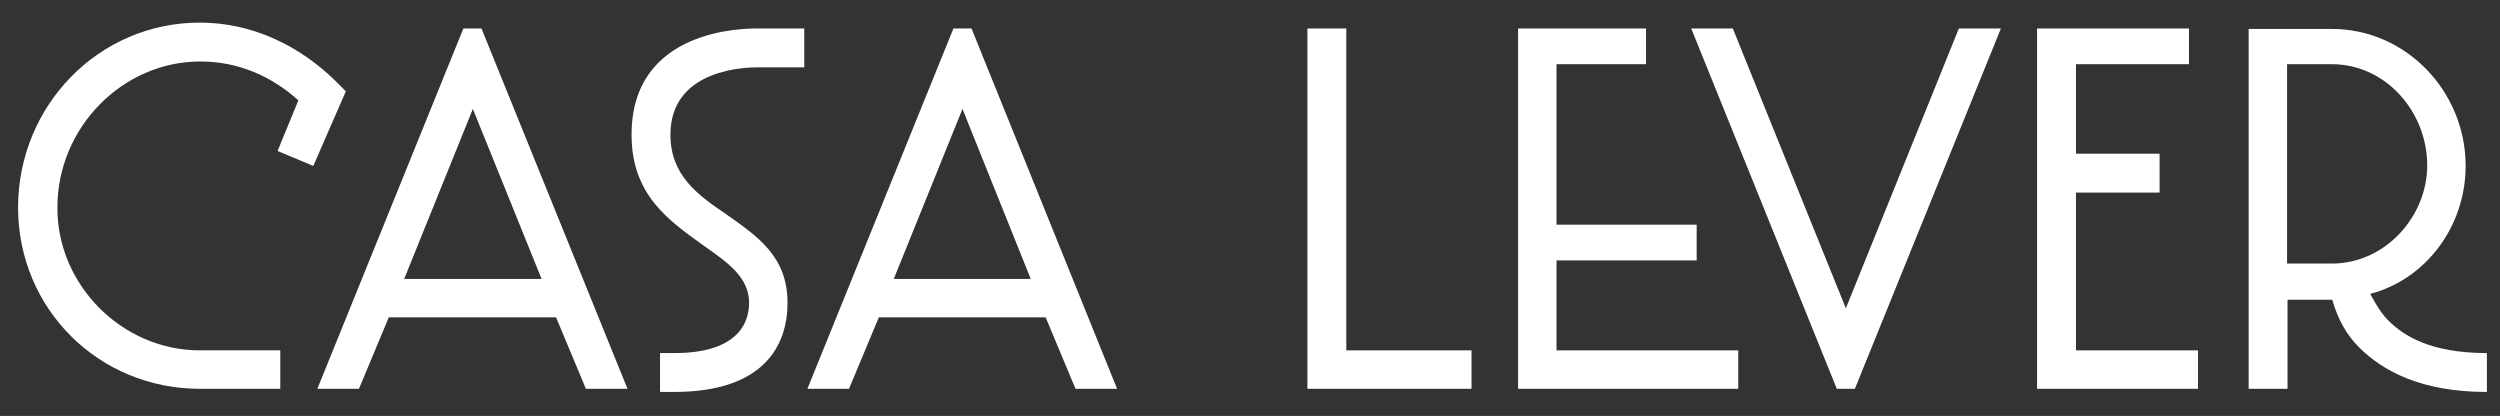
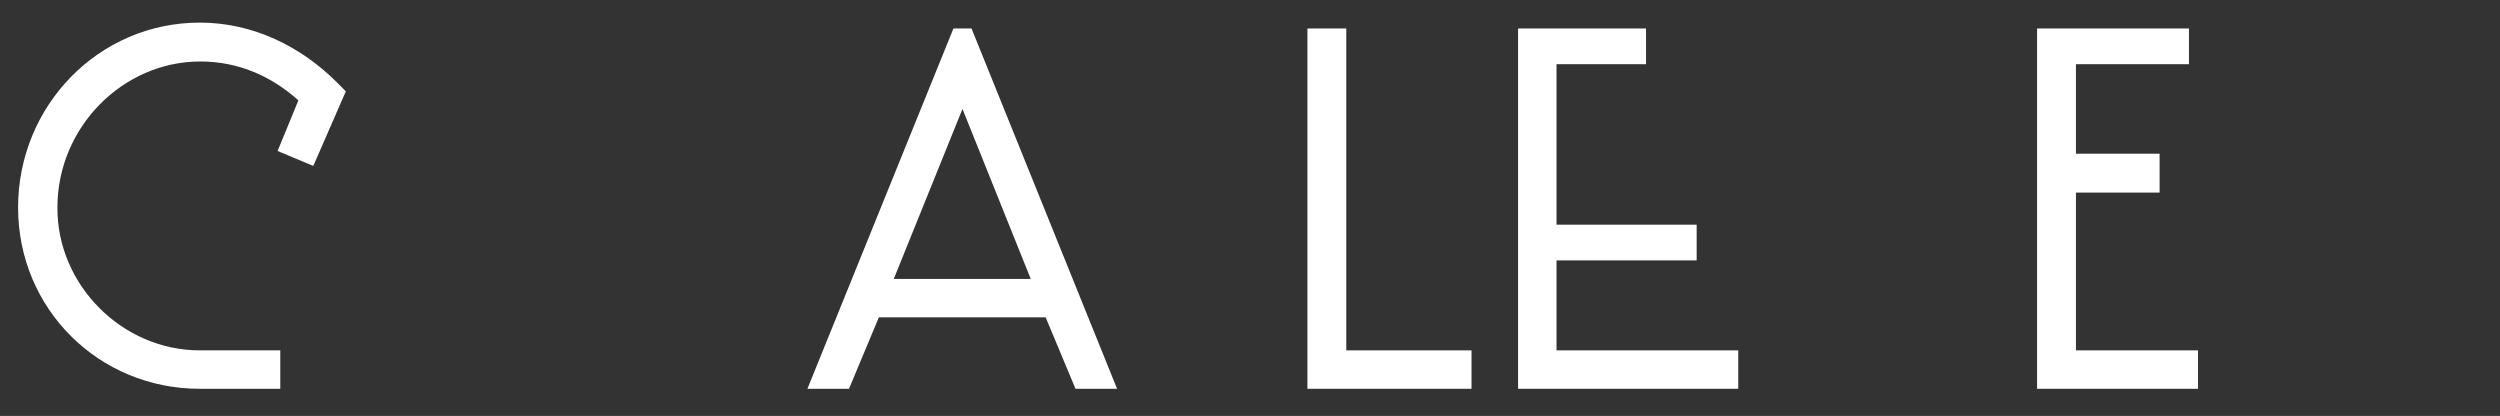
<svg xmlns="http://www.w3.org/2000/svg" version="1.1" id="Layer_1" x="0px" y="0px" viewBox="0 0 553 92" style="enable-background:new 0 0 553 92;" xml:space="preserve">
  <rect x="0" y="0" width="553" height="92" fill="#333333" stroke="none" />
  <style type="text/css">
	.st0{fill:#FFFFFF;}
</style>
  <g>
    <g>
      <g>
-         <path class="st0" d="M106.5,6.3h-4L70.2,86h9.2l6.6-15.8H123l6.6,15.8h9.2L106.5,6.3z M89.4,61.7l15.2-37.6l15.2,37.6H89.4z" />
        <path class="st0" d="M214.9,6.3h-4L178.6,86h9.2l6.6-15.8h36.9l6.6,15.8h9.2L214.9,6.3z M197.7,61.7l15.2-37.6L228,61.7H197.7z" />
        <path class="st0" d="M44.2,86C21.8,86,4,68.3,4,45.9C4,23.4,21.8,5,44.2,5C56,5,66.6,10.3,74.5,18.2l2,2l-7.2,16.5l-7.9-3.3     l4.6-11.2c-5.9-5.3-13.2-8.6-21.7-8.6c-17.1,0-31.6,14.5-31.6,32.3C12.6,63,27,77.5,44.2,77.5H62V86H44.2z" />
        <polygon class="st0" points="289.2,86 289.2,6.3 297.8,6.3 297.8,77.5 325.5,77.5 325.5,86    " />
        <polygon class="st0" points="344.3,77.5 344.3,57.6 375.3,57.6 375.3,49.7 344.3,49.7 344.3,14.2 364.1,14.2 364.1,6.3      335.8,6.3 335.8,86 384.5,86 384.5,77.5    " />
        <polygon class="st0" points="459.2,77.5 459.2,42.6 477.7,42.6 477.7,34 459.2,34 459.2,14.2 484.2,14.2 484.2,6.3 450.6,6.3      450.6,86 486.2,86 486.2,77.5    " />
-         <path class="st0" d="M528.3,70.9c-2-1.9-4-5.9-4-5.9c12.5-3.3,21.1-15.1,21.1-28.3c0-16.5-13.2-30.3-29.6-30.3h-18.4V86h8.6V66.3     h9.9c1.3,4.6,3.3,7.9,5.9,10.5c5.3,5.3,13.8,9.9,28.3,9.9v-8.6C537.5,78.1,531.6,74.2,528.3,70.9L528.3,70.9z M505.9,58.3V14.2     h9.9c11.9,0,21.1,10.5,21.1,22.4c0,11.2-9.2,21.7-21.1,21.7H505.9z" />
      </g>
-       <polygon class="st0" points="433.3,6.3 408.3,68.2 383.3,6.3 374.1,6.3 406.3,86 410.3,86 442.6,6.3   " />
    </g>
-     <path class="st0" d="M177.9,6.3c0,0-7.8,0-10.3,0c-3,0-27.9,0-27.9,23.5c0,13.4,8.3,19,15.9,24.5c5.1,3.6,10.1,6.9,10.1,12.7   c0,5.3-3.5,11.1-16.5,11.1H146v8.6h3.1c20,0,25.1-10.4,25.1-19.7c0-10.3-6.6-14.7-13.7-19.7c-6-4.1-12.2-8.4-12.2-17.5   c0-14.9,17.4-14.9,19.3-14.9c2.5,0,10.3,0,10.3,0V6.3z" />
  </g>
</svg>